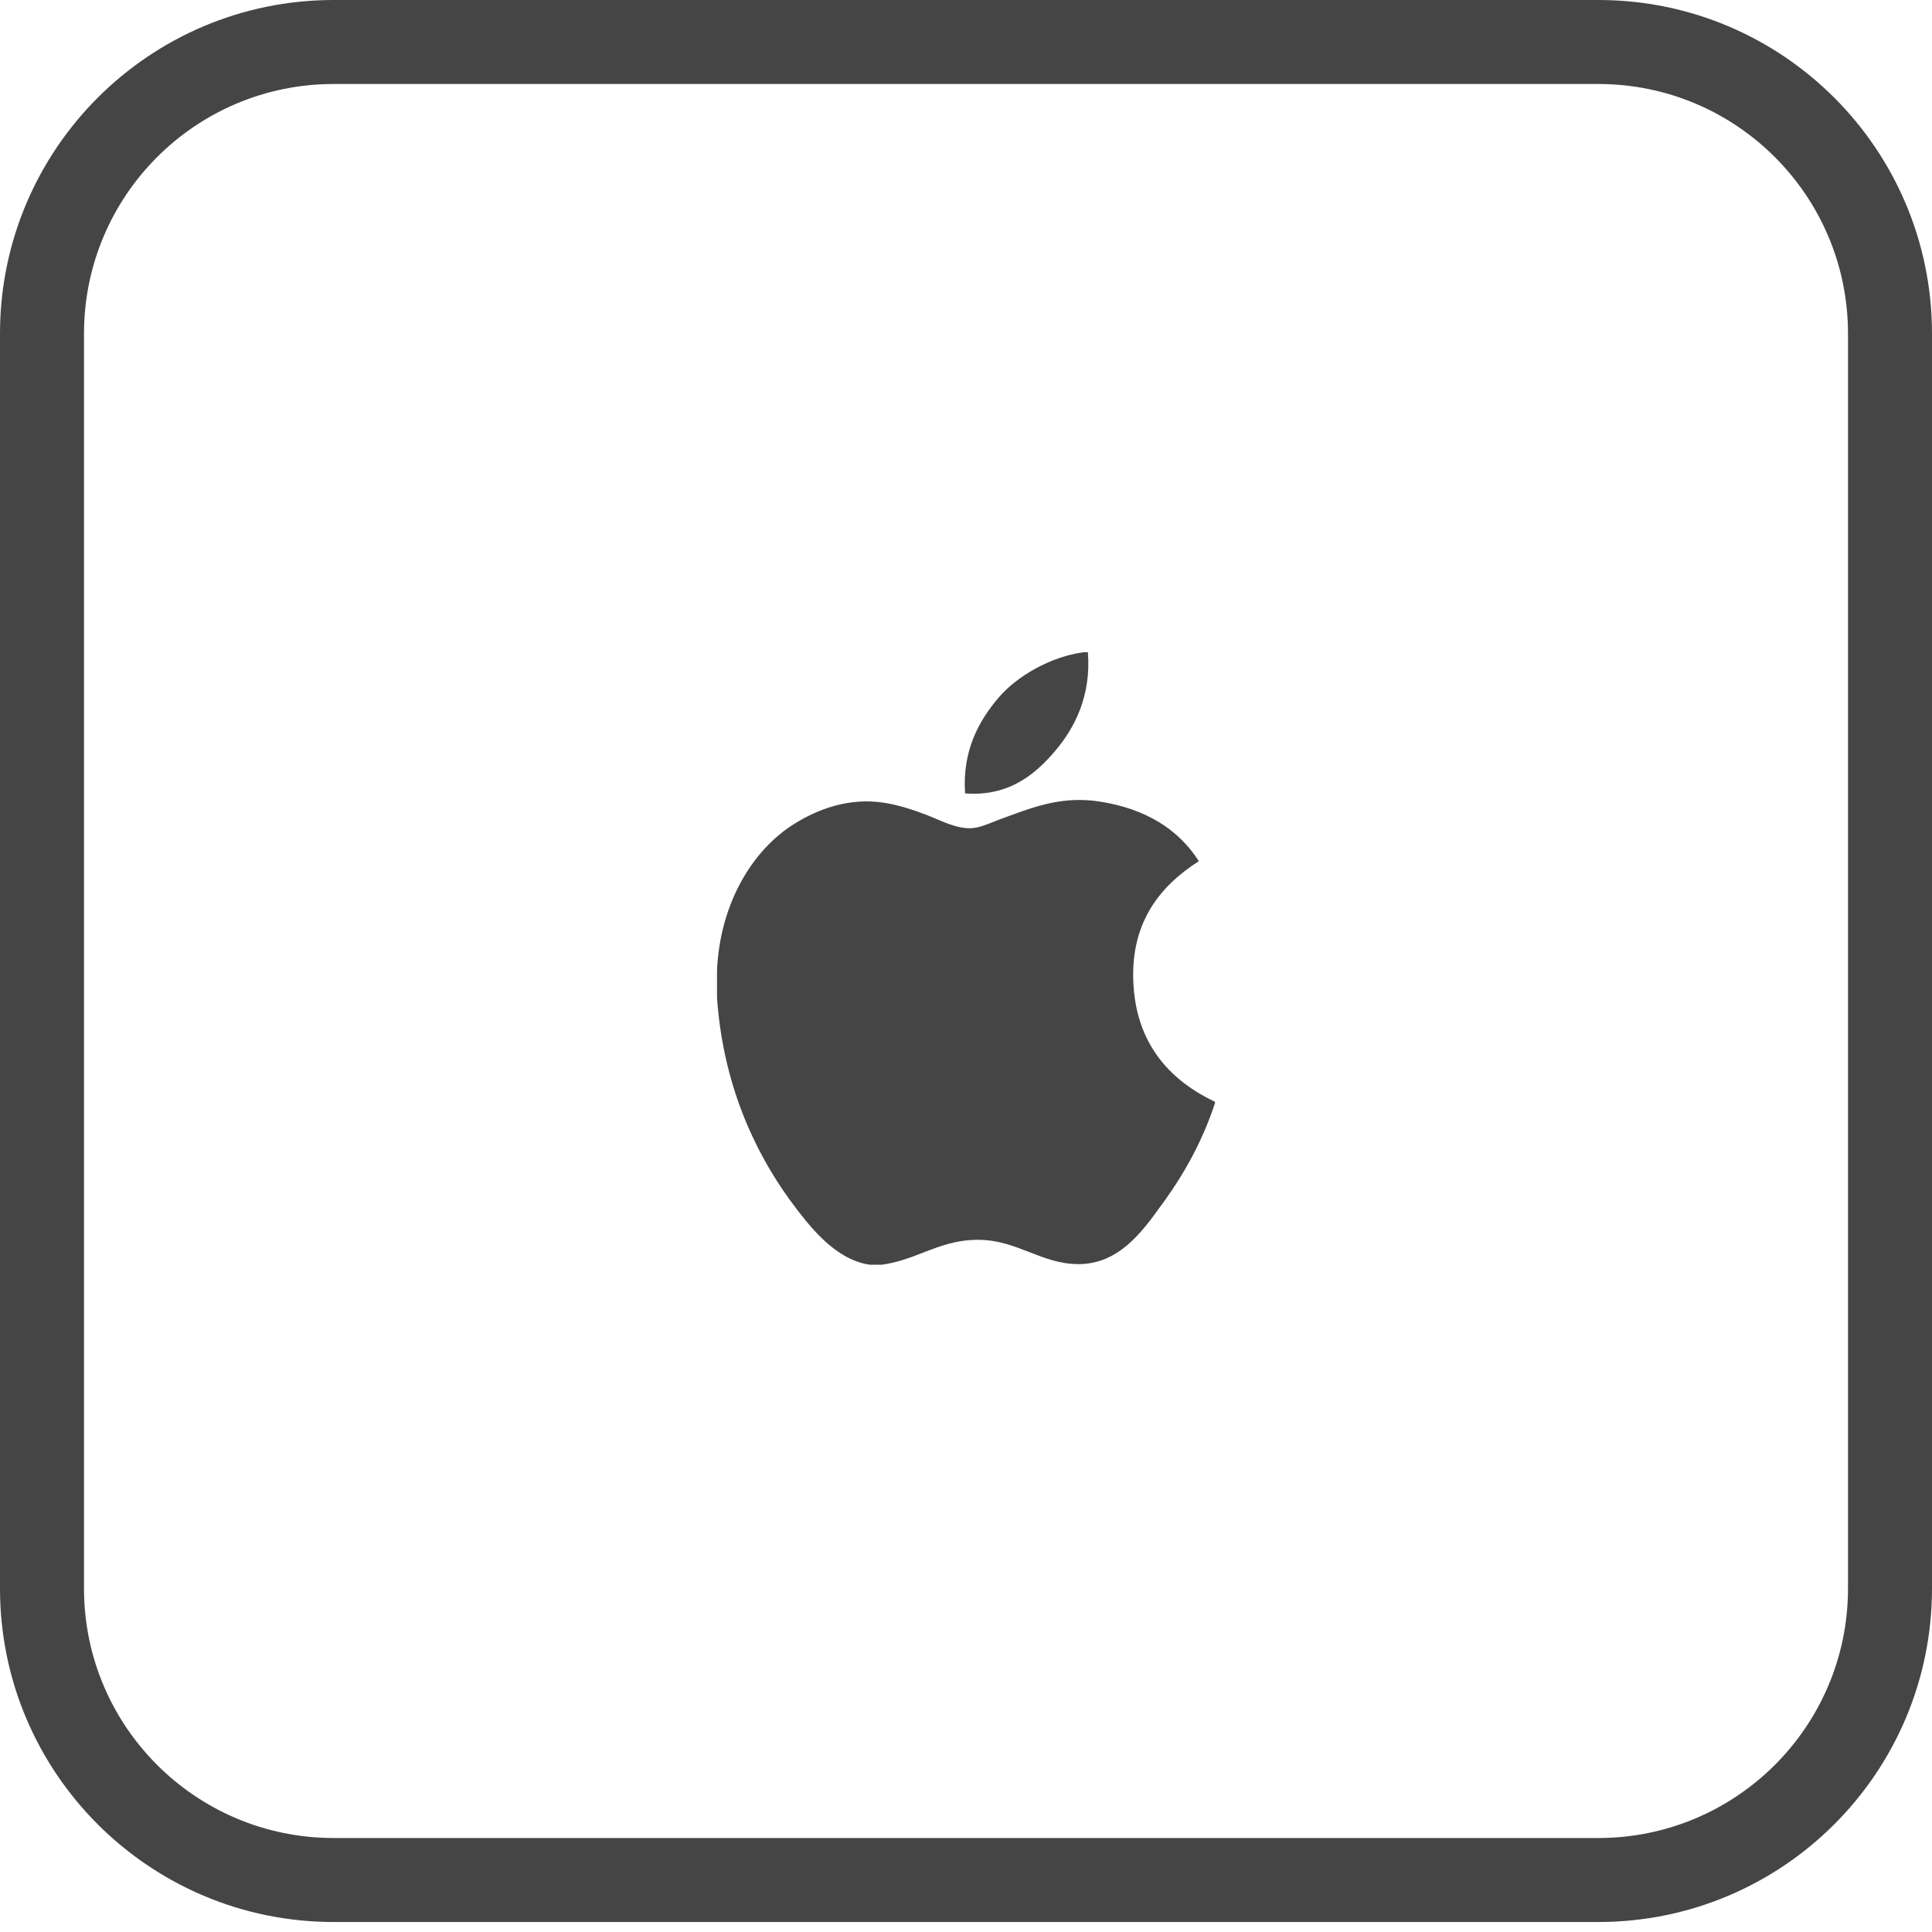
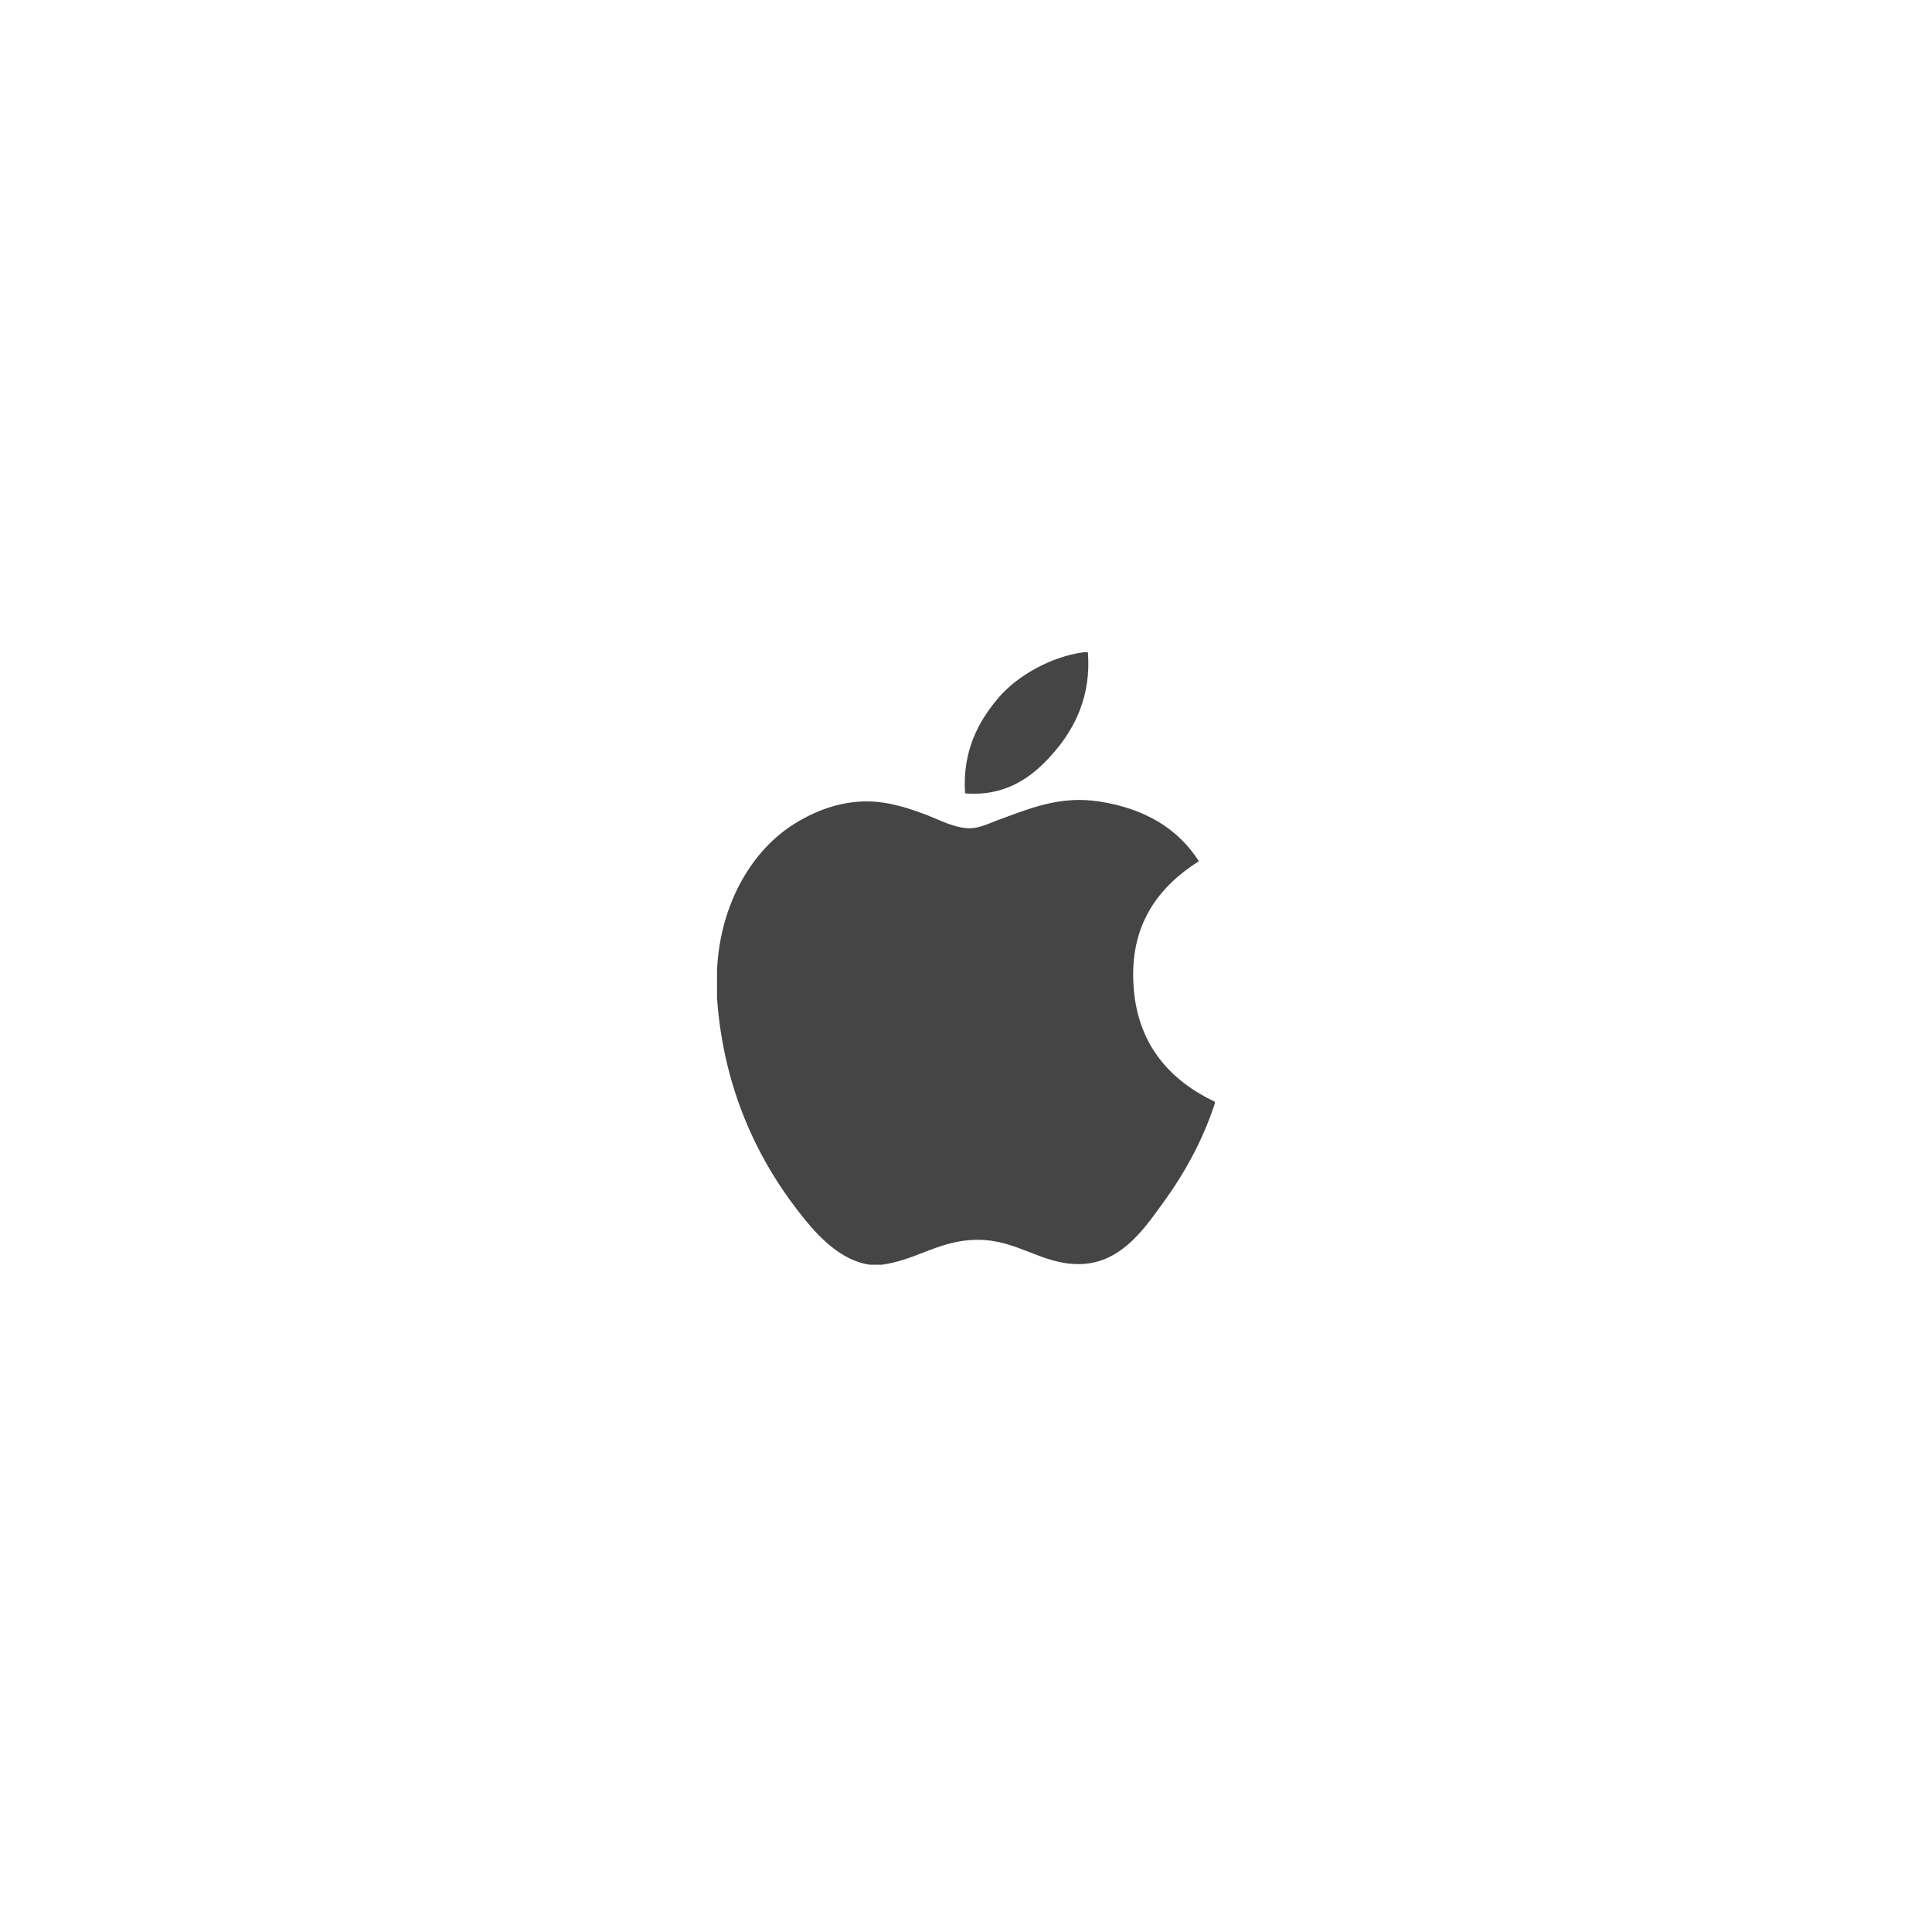
<svg xmlns="http://www.w3.org/2000/svg" width="23" height="23" viewBox="0 0 23 23" fill="none">
-   <path fill-rule="evenodd" clip-rule="evenodd" d="M19.028 1H3.972C2.33 1 1 2.33 1 3.972V18.91C1 20.551 2.33 21.881 3.972 21.881H19.028C20.669 21.881 22 20.551 22 18.91V3.972C22 2.33 20.669 1 19.028 1ZM3.972 0C1.778 0 0 1.778 0 3.972V18.91C0 21.103 1.778 22.881 3.972 22.881H19.028C21.222 22.881 23 21.103 23 18.91V3.972C23 1.778 21.222 0 19.028 0H3.972Z" fill="#454545" />
  <path fill-rule="evenodd" clip-rule="evenodd" d="M12.951 7.765H12.899C12.512 7.816 12.108 8.047 11.888 8.305C11.651 8.583 11.455 8.939 11.489 9.445C12.006 9.486 12.326 9.218 12.559 8.942C12.797 8.664 12.992 8.279 12.951 7.765ZM14.464 13.132V13.117C13.958 12.876 13.553 12.468 13.497 11.77C13.434 11.001 13.804 10.551 14.272 10.252C14.029 9.872 13.637 9.625 13.083 9.541C12.658 9.477 12.328 9.598 11.999 9.719C11.972 9.729 11.945 9.739 11.917 9.749C11.888 9.759 11.858 9.771 11.829 9.783C11.737 9.82 11.646 9.857 11.555 9.86C11.415 9.864 11.27 9.802 11.141 9.747C11.105 9.732 11.071 9.717 11.038 9.704C10.88 9.644 10.699 9.583 10.521 9.556C10.108 9.492 9.737 9.634 9.467 9.801C8.955 10.114 8.57 10.76 8.536 11.555V11.881C8.615 12.991 9.041 13.859 9.592 14.531C9.778 14.758 10.035 15.01 10.352 15.056H10.5C10.685 15.03 10.838 14.971 10.99 14.912C11.194 14.833 11.395 14.755 11.666 14.76C11.889 14.764 12.072 14.835 12.254 14.906C12.438 14.978 12.62 15.049 12.84 15.049C13.32 15.049 13.6 14.661 13.824 14.349C13.836 14.333 13.847 14.317 13.859 14.302C14.111 13.951 14.319 13.573 14.464 13.132Z" fill="#454545" />
</svg>